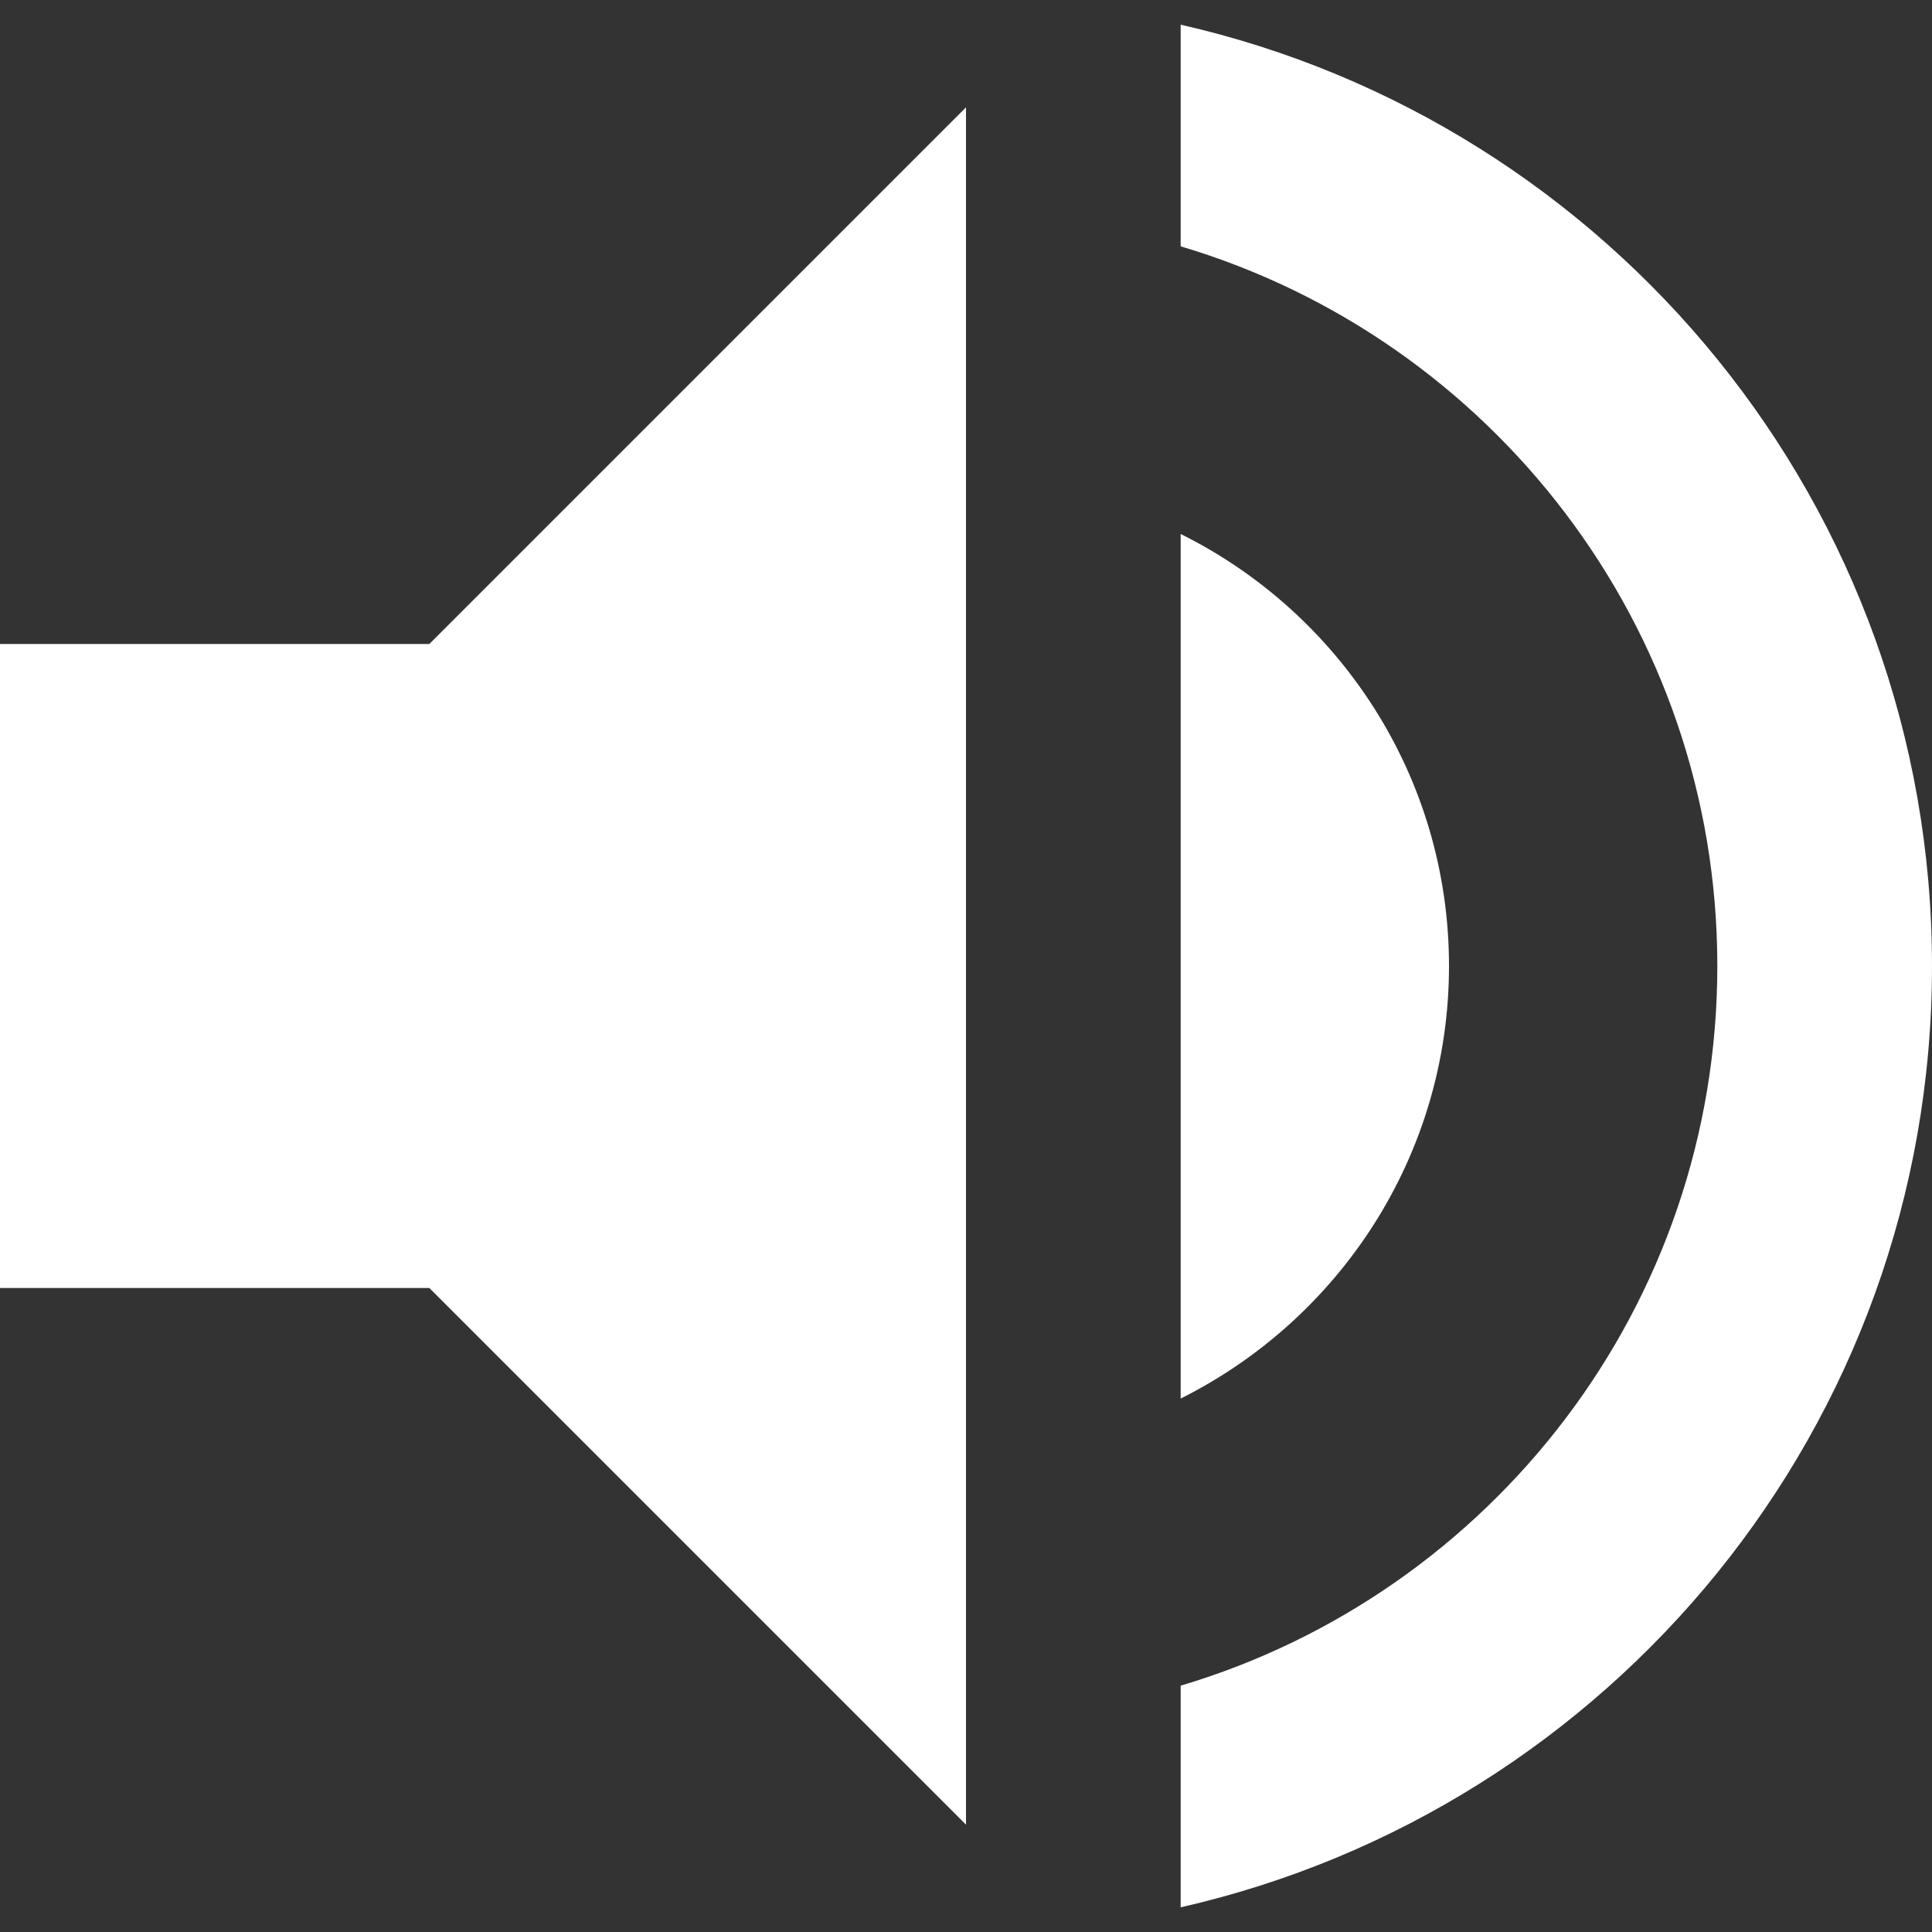
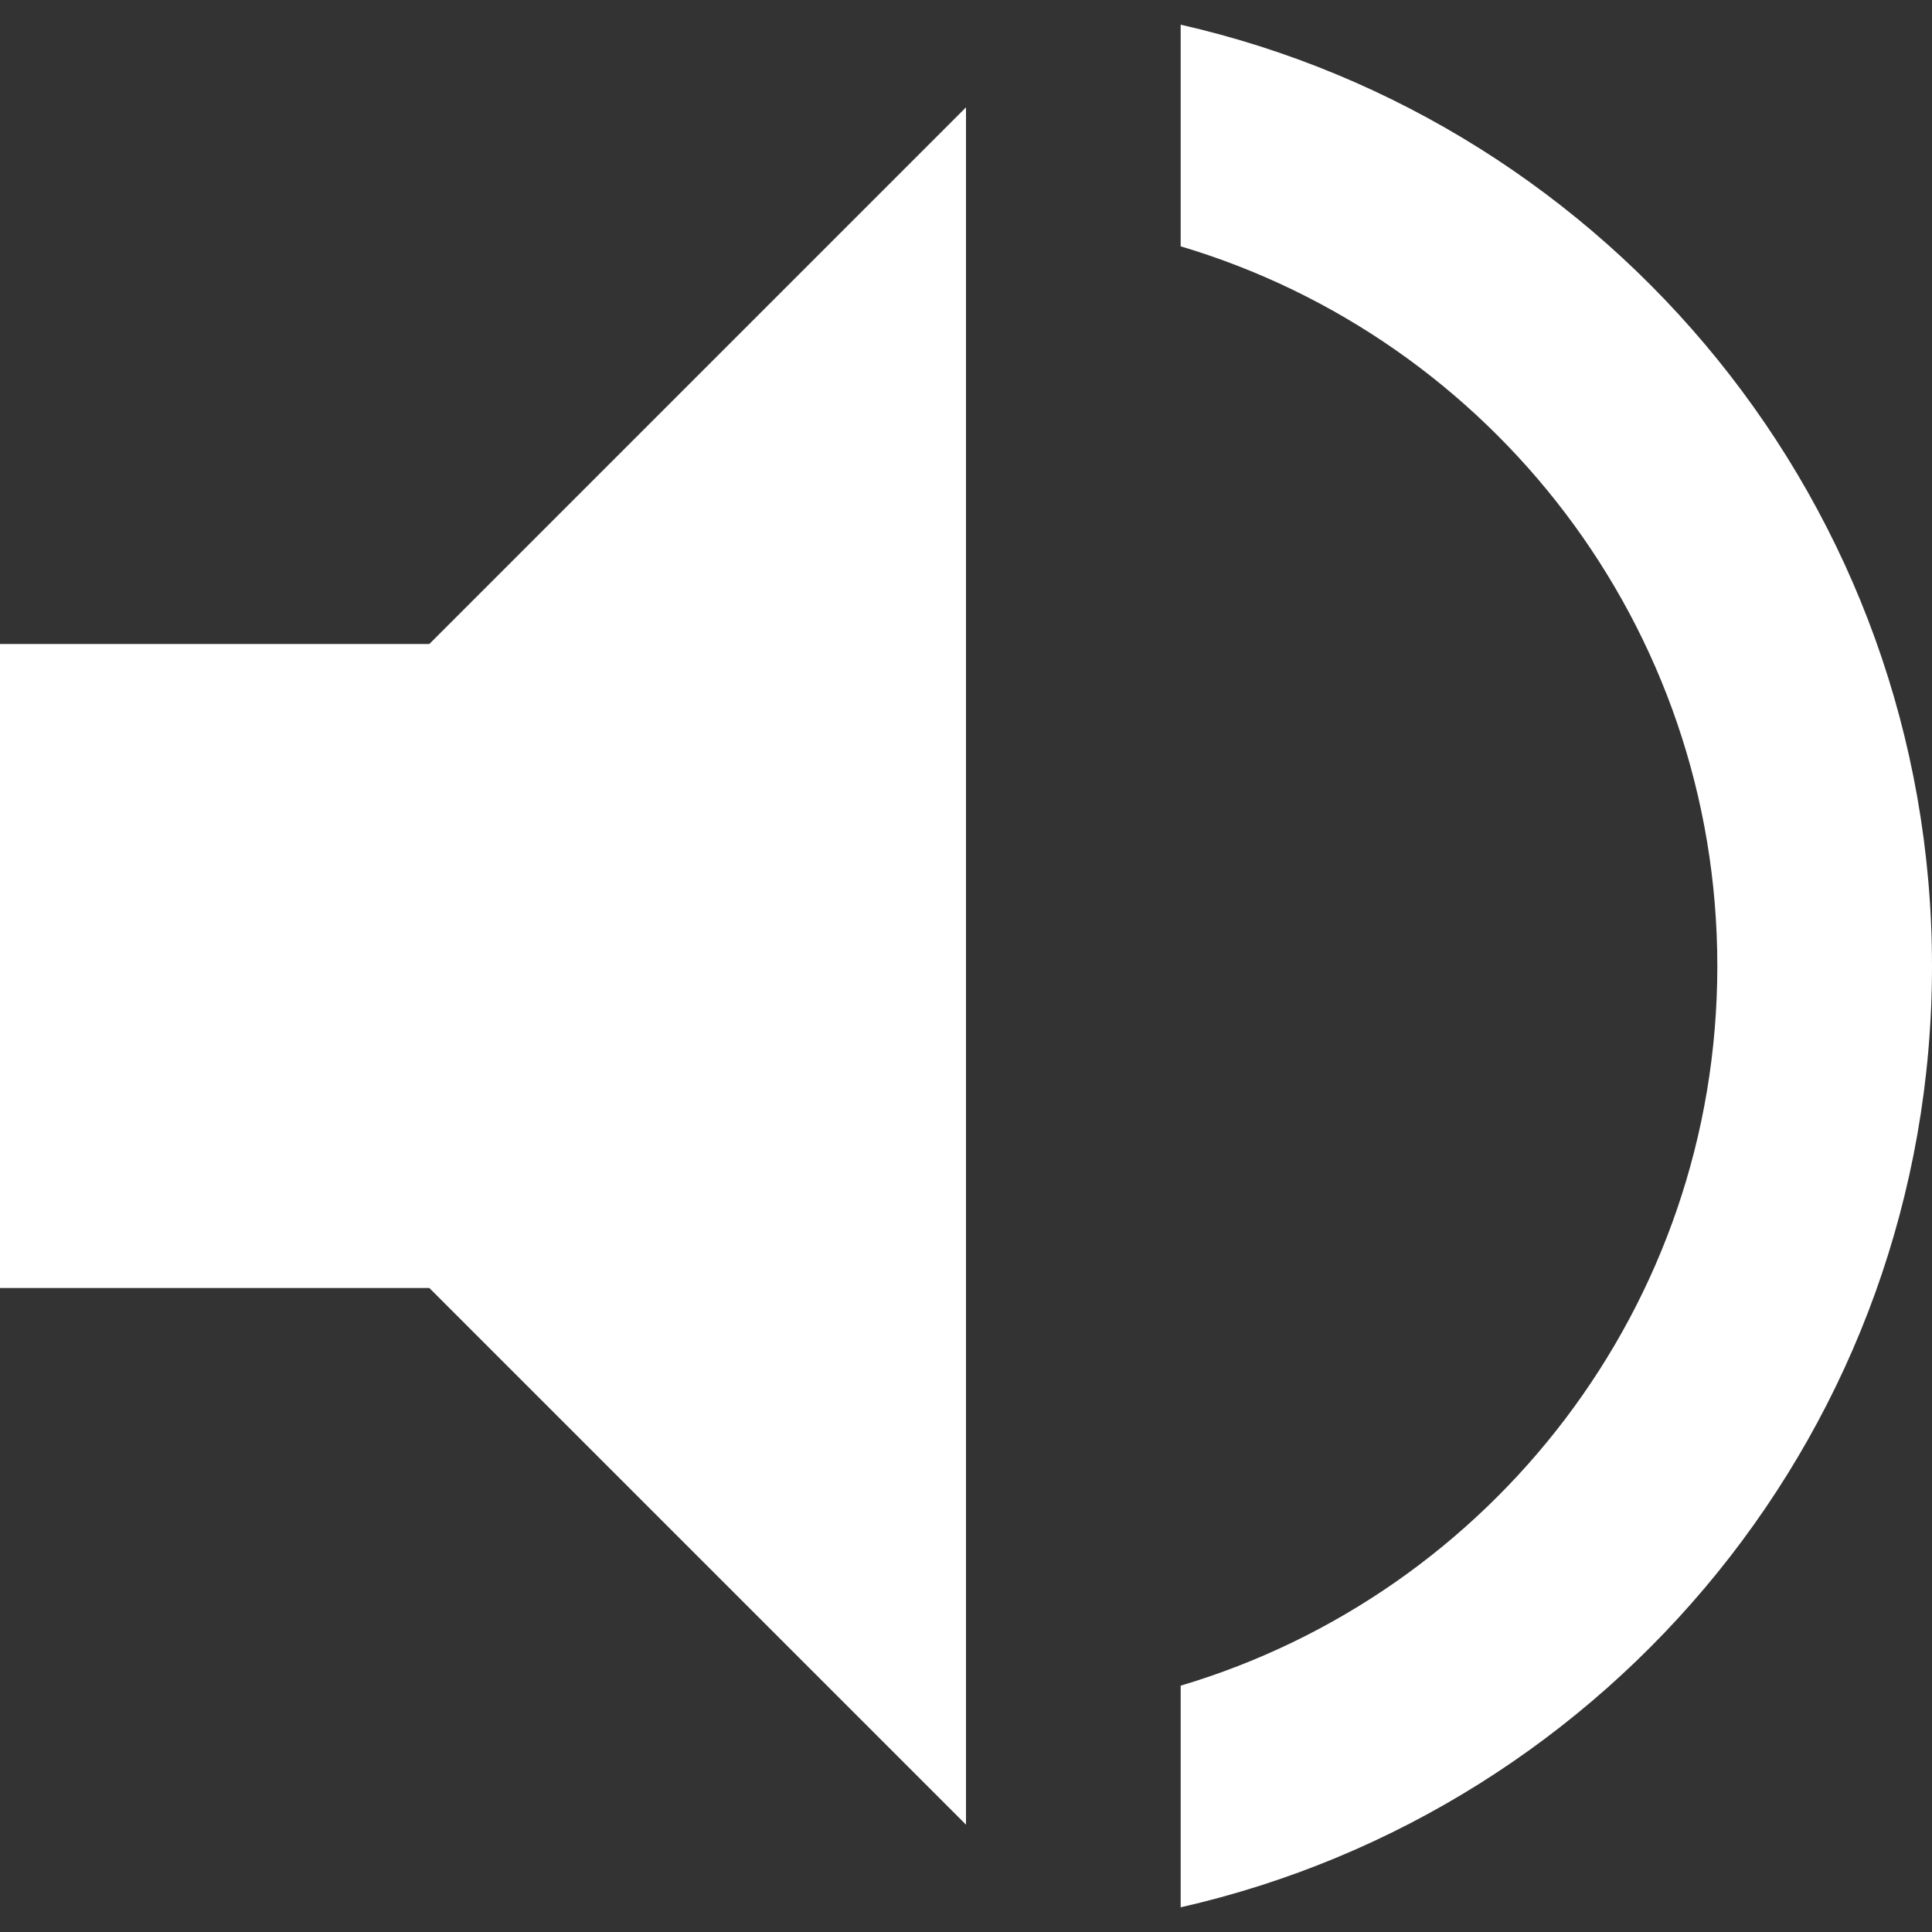
<svg xmlns="http://www.w3.org/2000/svg" fill="#fff" version="1.1" id="volume" x="0px" y="0px" viewBox="0 0 384 384" style="enable-background:new 0 0 384 384;" xml:space="preserve">
  <rect x="0" y="0" width="384" height="384" fill="#333333" stroke="none" />
  <g>
    <g>
      <g>
-         <path d="M288,192c0-37.653-21.76-70.187-53.333-85.867v171.84C266.24,262.187,288,229.653,288,192z" />
        <polygon points="0,128 0,256 85.333,256 192,362.667 192,21.333 85.333,128    " />
        <path d="M234.667,4.907V48.96C296.32,67.307,341.333,124.373,341.333,192S296.32,316.693,234.667,335.04v44.053     C320.107,359.68,384,283.413,384,192S320.107,24.32,234.667,4.907z" />
      </g>
    </g>
  </g>
  <g>
</g>
  <g>
</g>
  <g>
</g>
  <g>
</g>
  <g>
</g>
  <g>
</g>
  <g>
</g>
  <g>
</g>
  <g>
</g>
  <g>
</g>
  <g>
</g>
  <g>
</g>
  <g>
</g>
  <g>
</g>
  <g>
</g>
</svg>